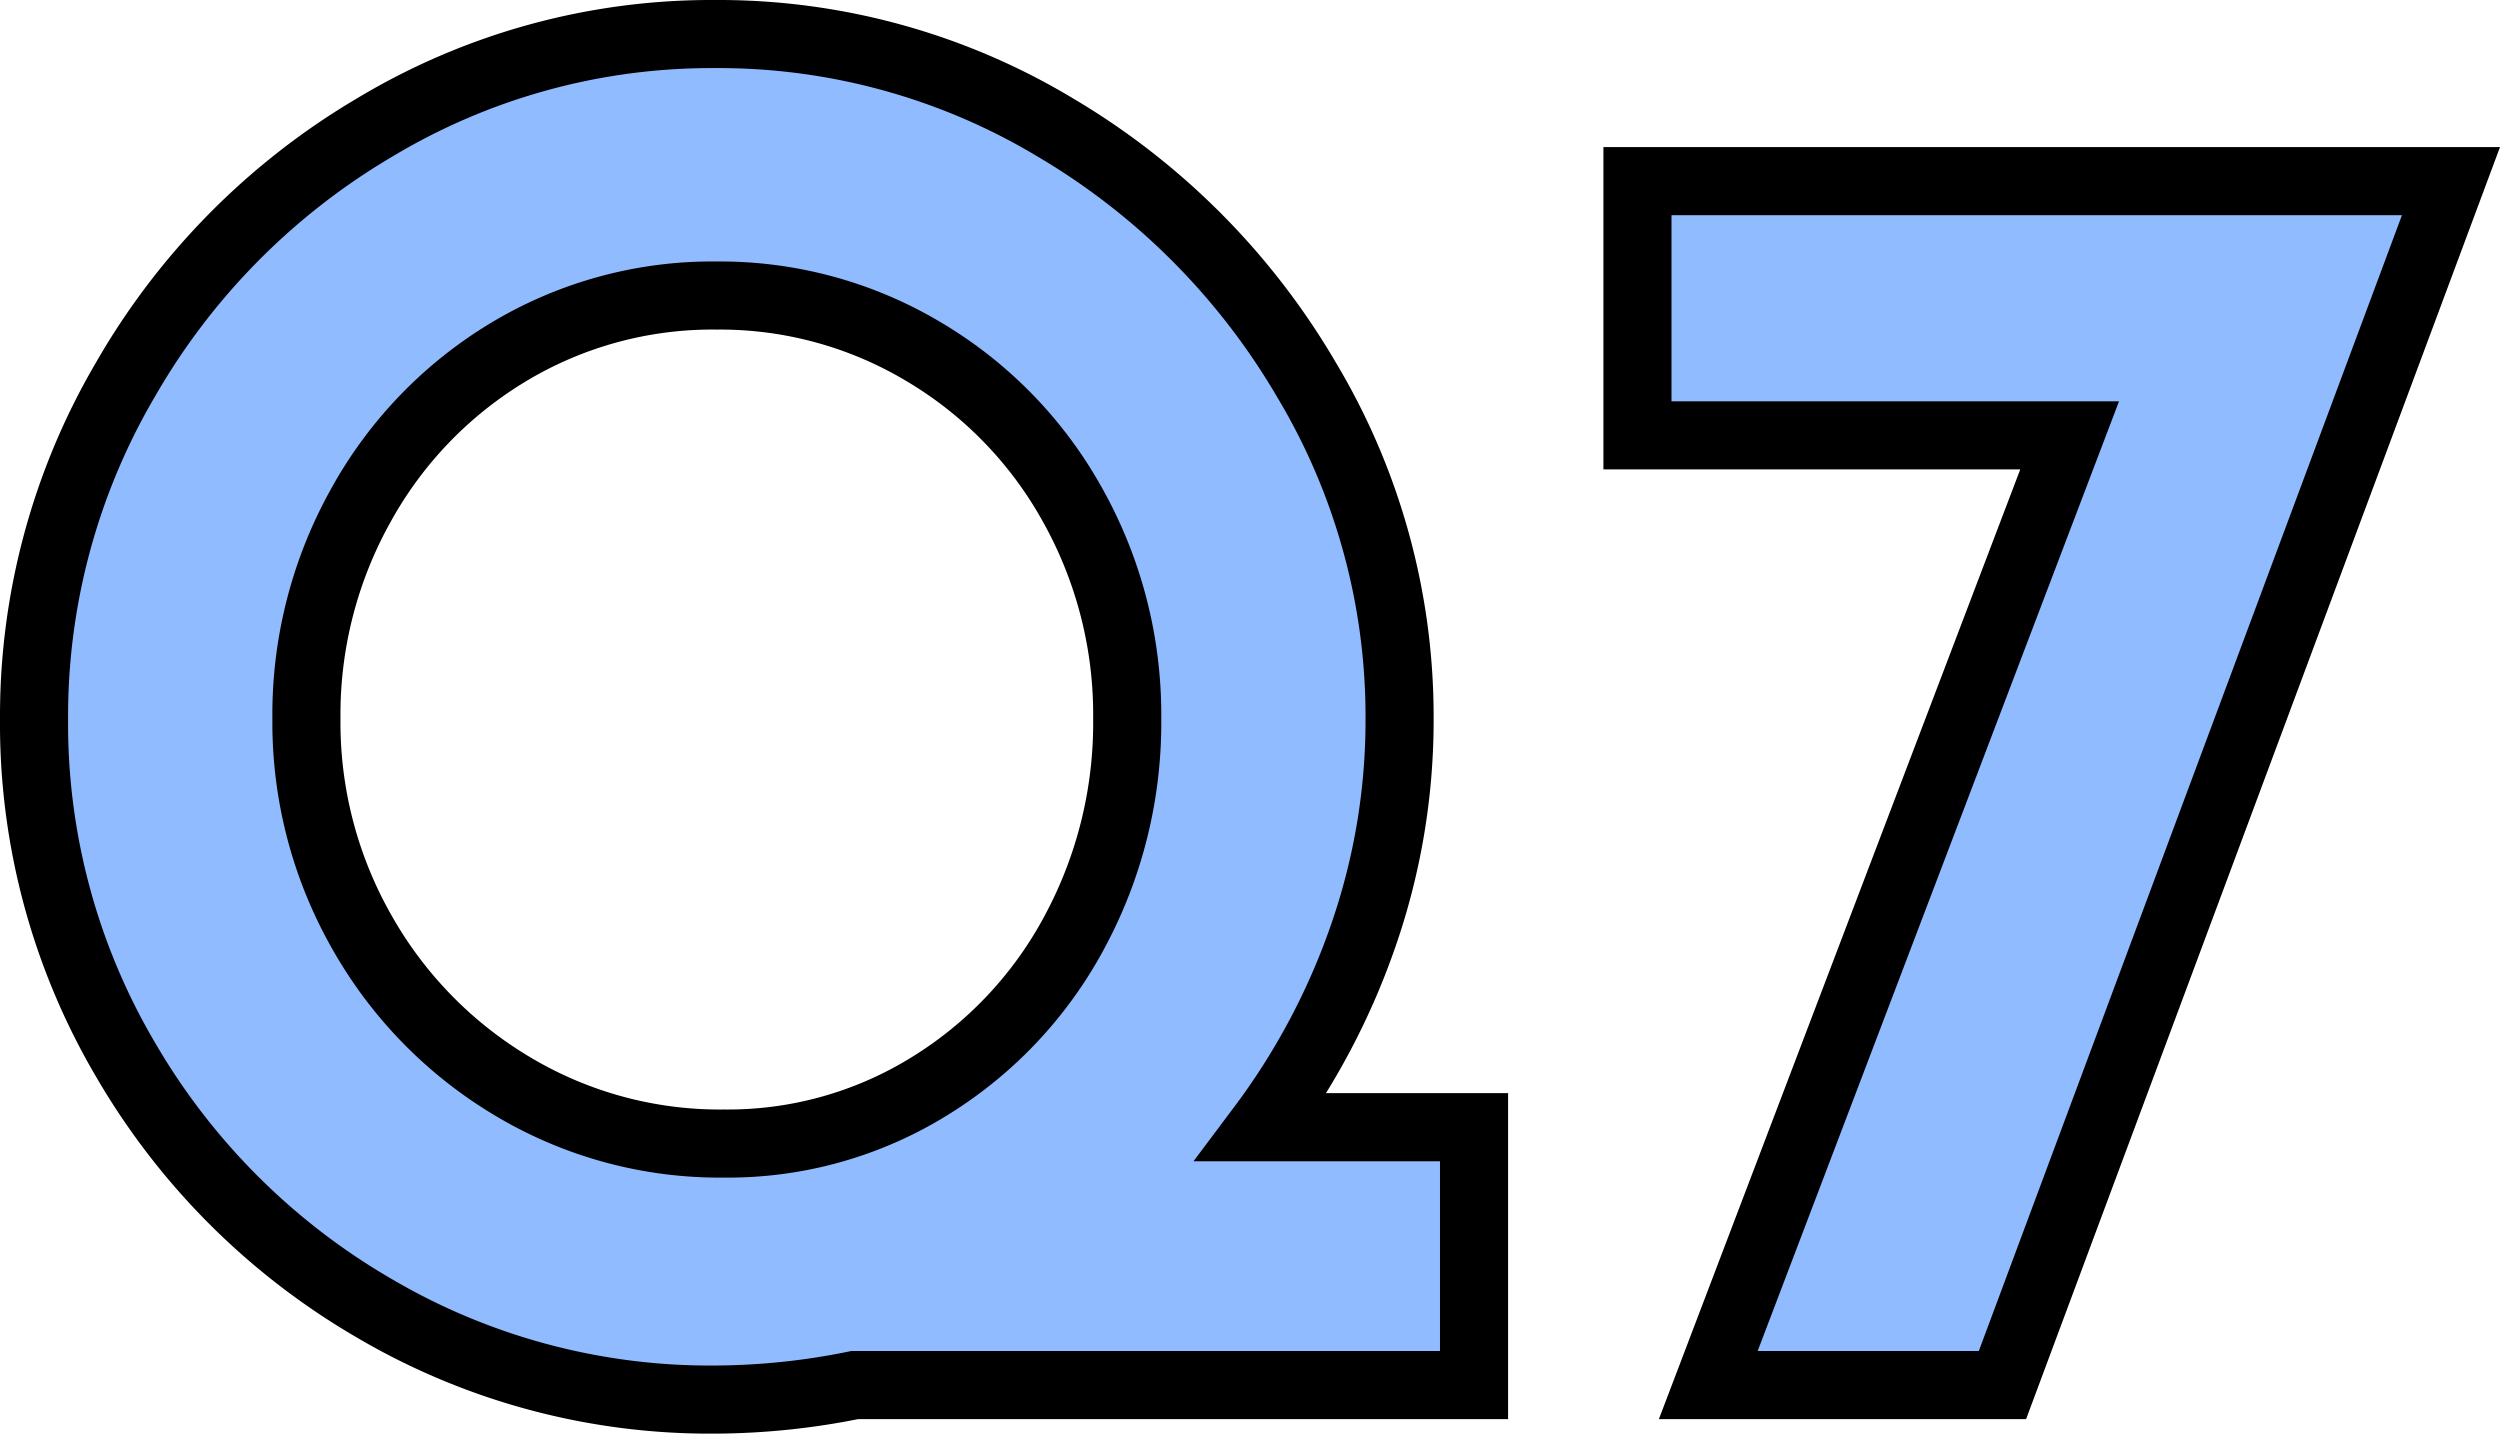
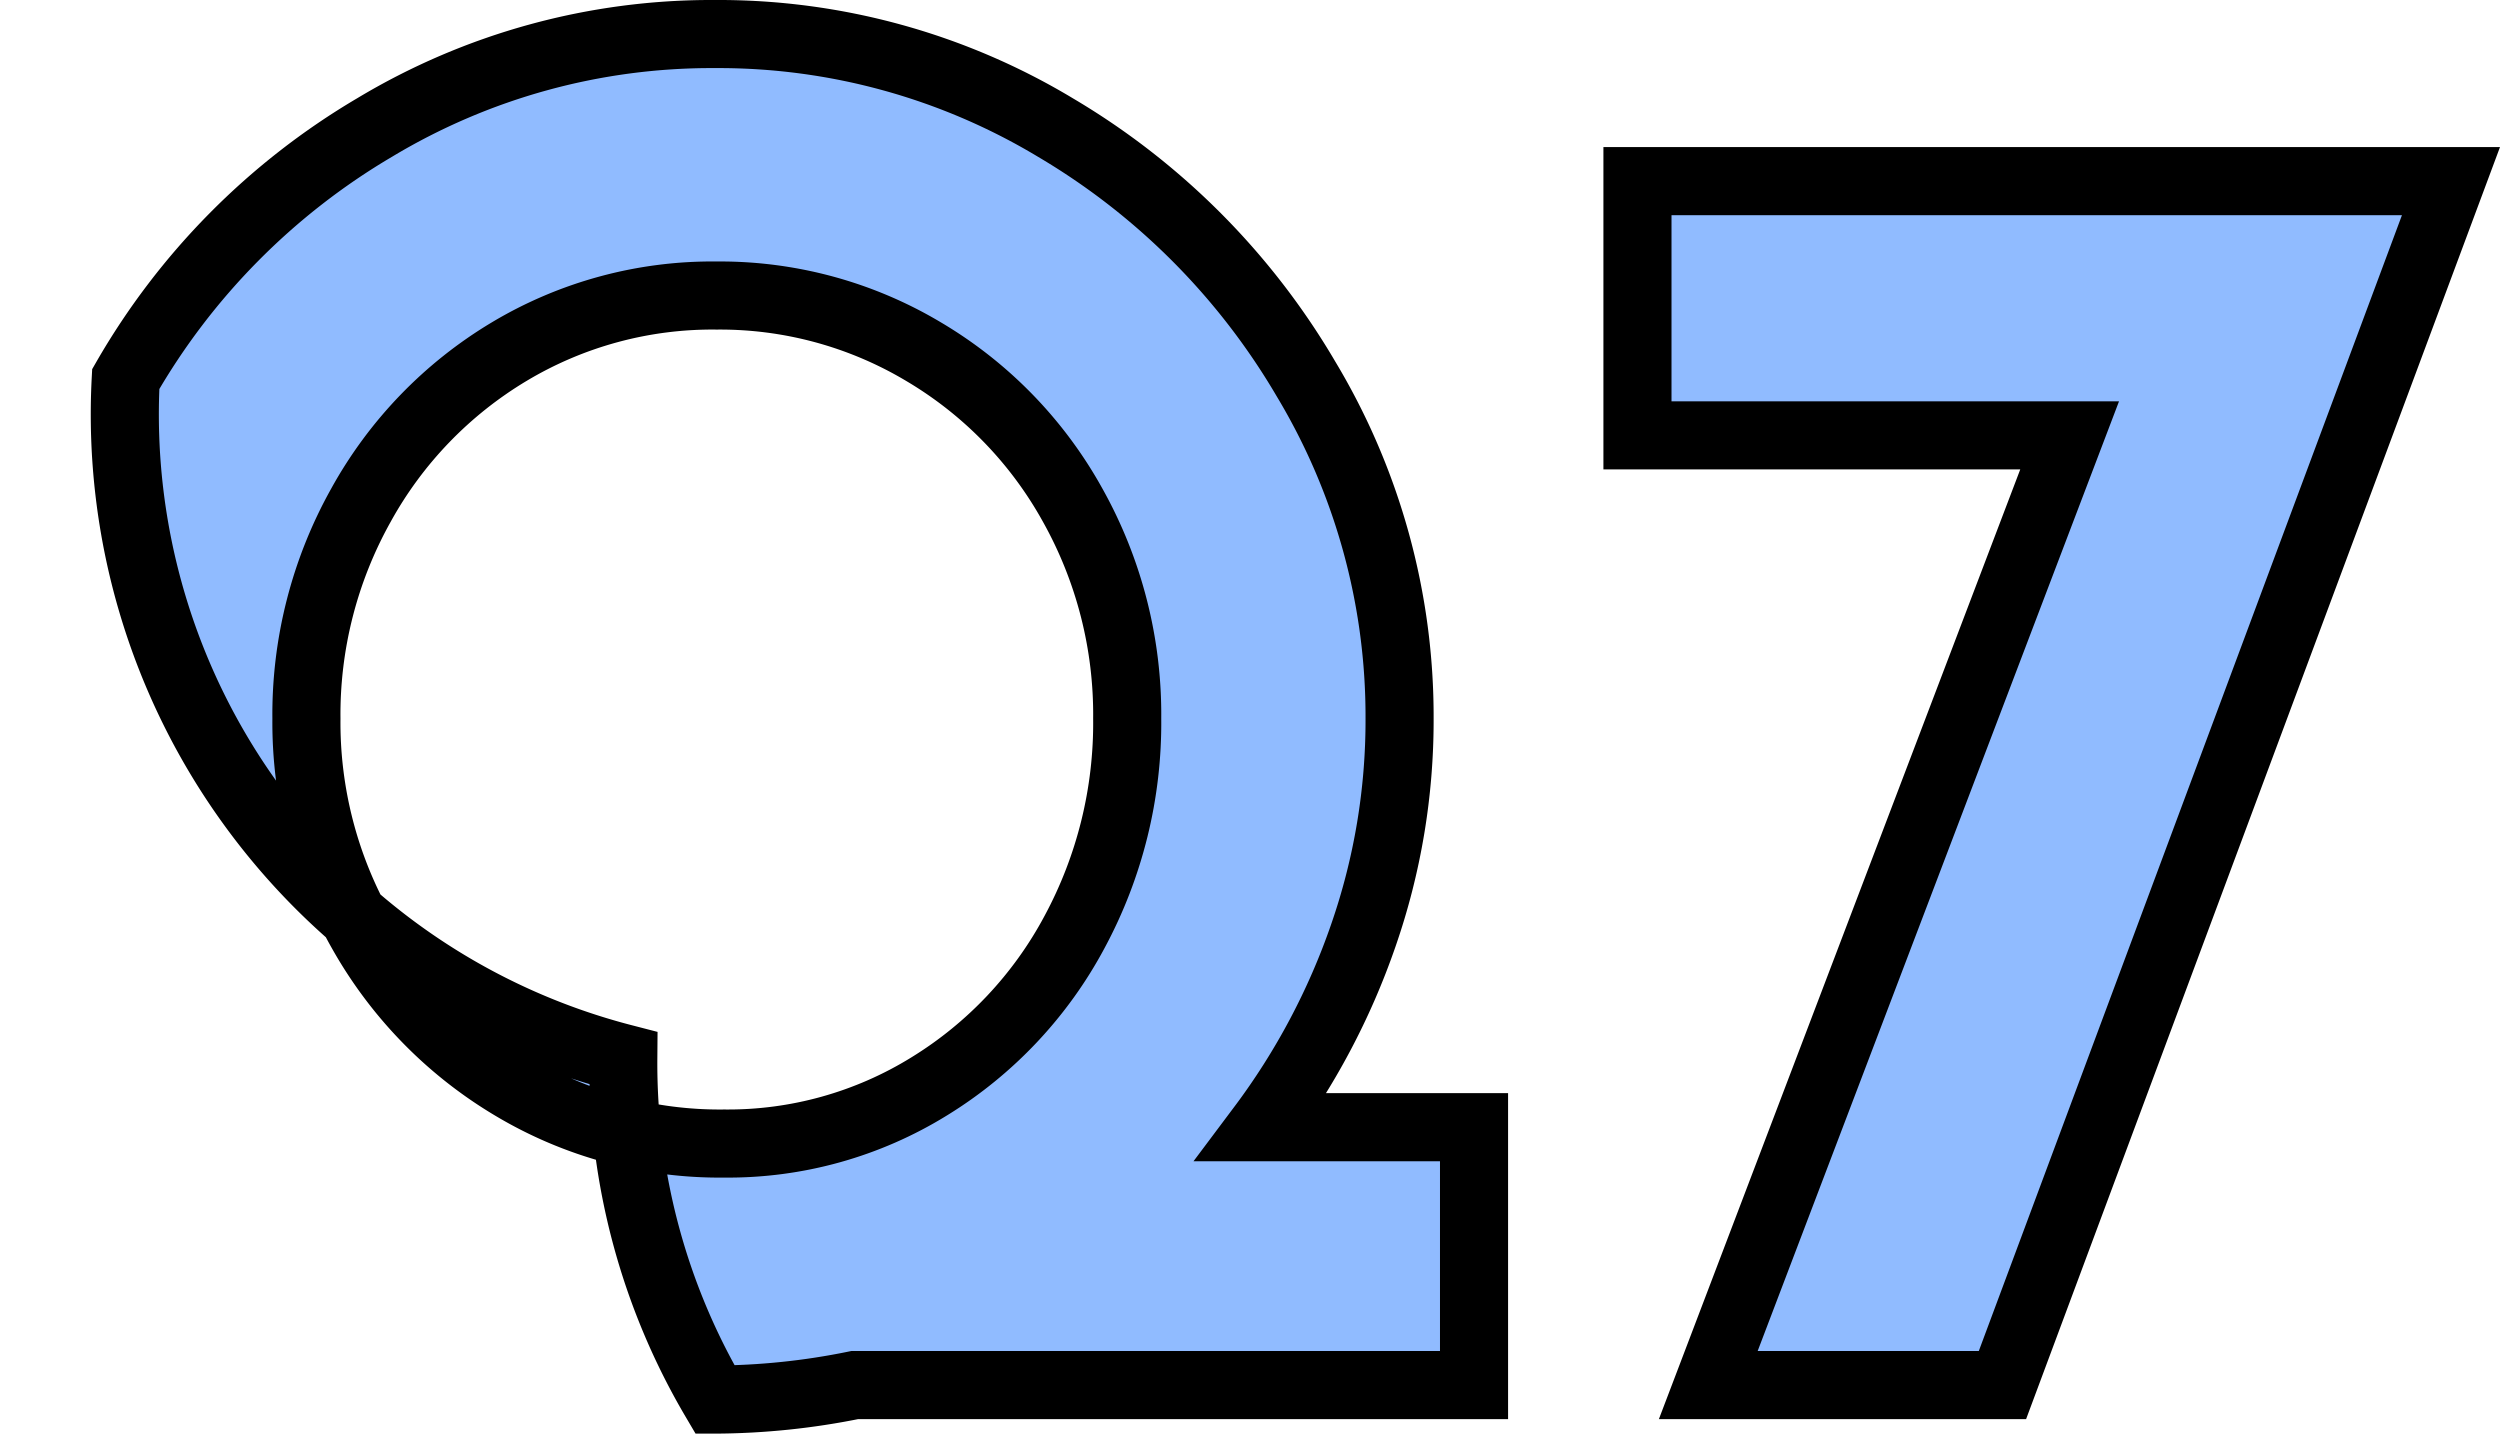
<svg xmlns="http://www.w3.org/2000/svg" width="110.14" height="63.16" viewBox="0 0 110.14 63.16">
-   <path d="M11.6,0H-15.68a31.405,31.405,0,0,1-6.16.64A29.17,29.17,0,0,1-36.88-3.4,30.192,30.192,0,0,1-47.8-14.32a29.17,29.17,0,0,1-4.04-15.04A29.3,29.3,0,0,1-47.8-44.32,30.531,30.531,0,0,1-36.84-55.4a28.8,28.8,0,0,1,15-4.12,28.8,28.8,0,0,1,15,4.12A31.171,31.171,0,0,1,4.2-44.32,28.869,28.869,0,0,1,8.32-29.36a28.893,28.893,0,0,1-1.6,9.56,30.888,30.888,0,0,1-4.48,8.44H11.6ZM-39.84-29.36a18.649,18.649,0,0,0,2.44,9.4,18.458,18.458,0,0,0,6.64,6.8,17.769,17.769,0,0,0,9.32,2.52,16.863,16.863,0,0,0,9.04-2.52A17.836,17.836,0,0,0-6-19.96a19.406,19.406,0,0,0,2.32-9.4,18.892,18.892,0,0,0-2.4-9.4,17.944,17.944,0,0,0-6.56-6.76A17.483,17.483,0,0,0-21.76-48a17.42,17.42,0,0,0-9.16,2.48,18.04,18.04,0,0,0-6.52,6.76A18.892,18.892,0,0,0-39.84-29.36ZM54.64-53.04,34.88,0H21.92L37.84-41.84H18.8v-11.2Z" transform="translate(53.34 61.02)" fill="#90bbff" stroke="#000" stroke-linecap="round" stroke-width="3" />
+   <path d="M11.6,0H-15.68a31.405,31.405,0,0,1-6.16.64a29.17,29.17,0,0,1-4.04-15.04A29.3,29.3,0,0,1-47.8-44.32,30.531,30.531,0,0,1-36.84-55.4a28.8,28.8,0,0,1,15-4.12,28.8,28.8,0,0,1,15,4.12A31.171,31.171,0,0,1,4.2-44.32,28.869,28.869,0,0,1,8.32-29.36a28.893,28.893,0,0,1-1.6,9.56,30.888,30.888,0,0,1-4.48,8.44H11.6ZM-39.84-29.36a18.649,18.649,0,0,0,2.44,9.4,18.458,18.458,0,0,0,6.64,6.8,17.769,17.769,0,0,0,9.32,2.52,16.863,16.863,0,0,0,9.04-2.52A17.836,17.836,0,0,0-6-19.96a19.406,19.406,0,0,0,2.32-9.4,18.892,18.892,0,0,0-2.4-9.4,17.944,17.944,0,0,0-6.56-6.76A17.483,17.483,0,0,0-21.76-48a17.42,17.42,0,0,0-9.16,2.48,18.04,18.04,0,0,0-6.52,6.76A18.892,18.892,0,0,0-39.84-29.36ZM54.64-53.04,34.88,0H21.92L37.84-41.84H18.8v-11.2Z" transform="translate(53.34 61.02)" fill="#90bbff" stroke="#000" stroke-linecap="round" stroke-width="3" />
</svg>